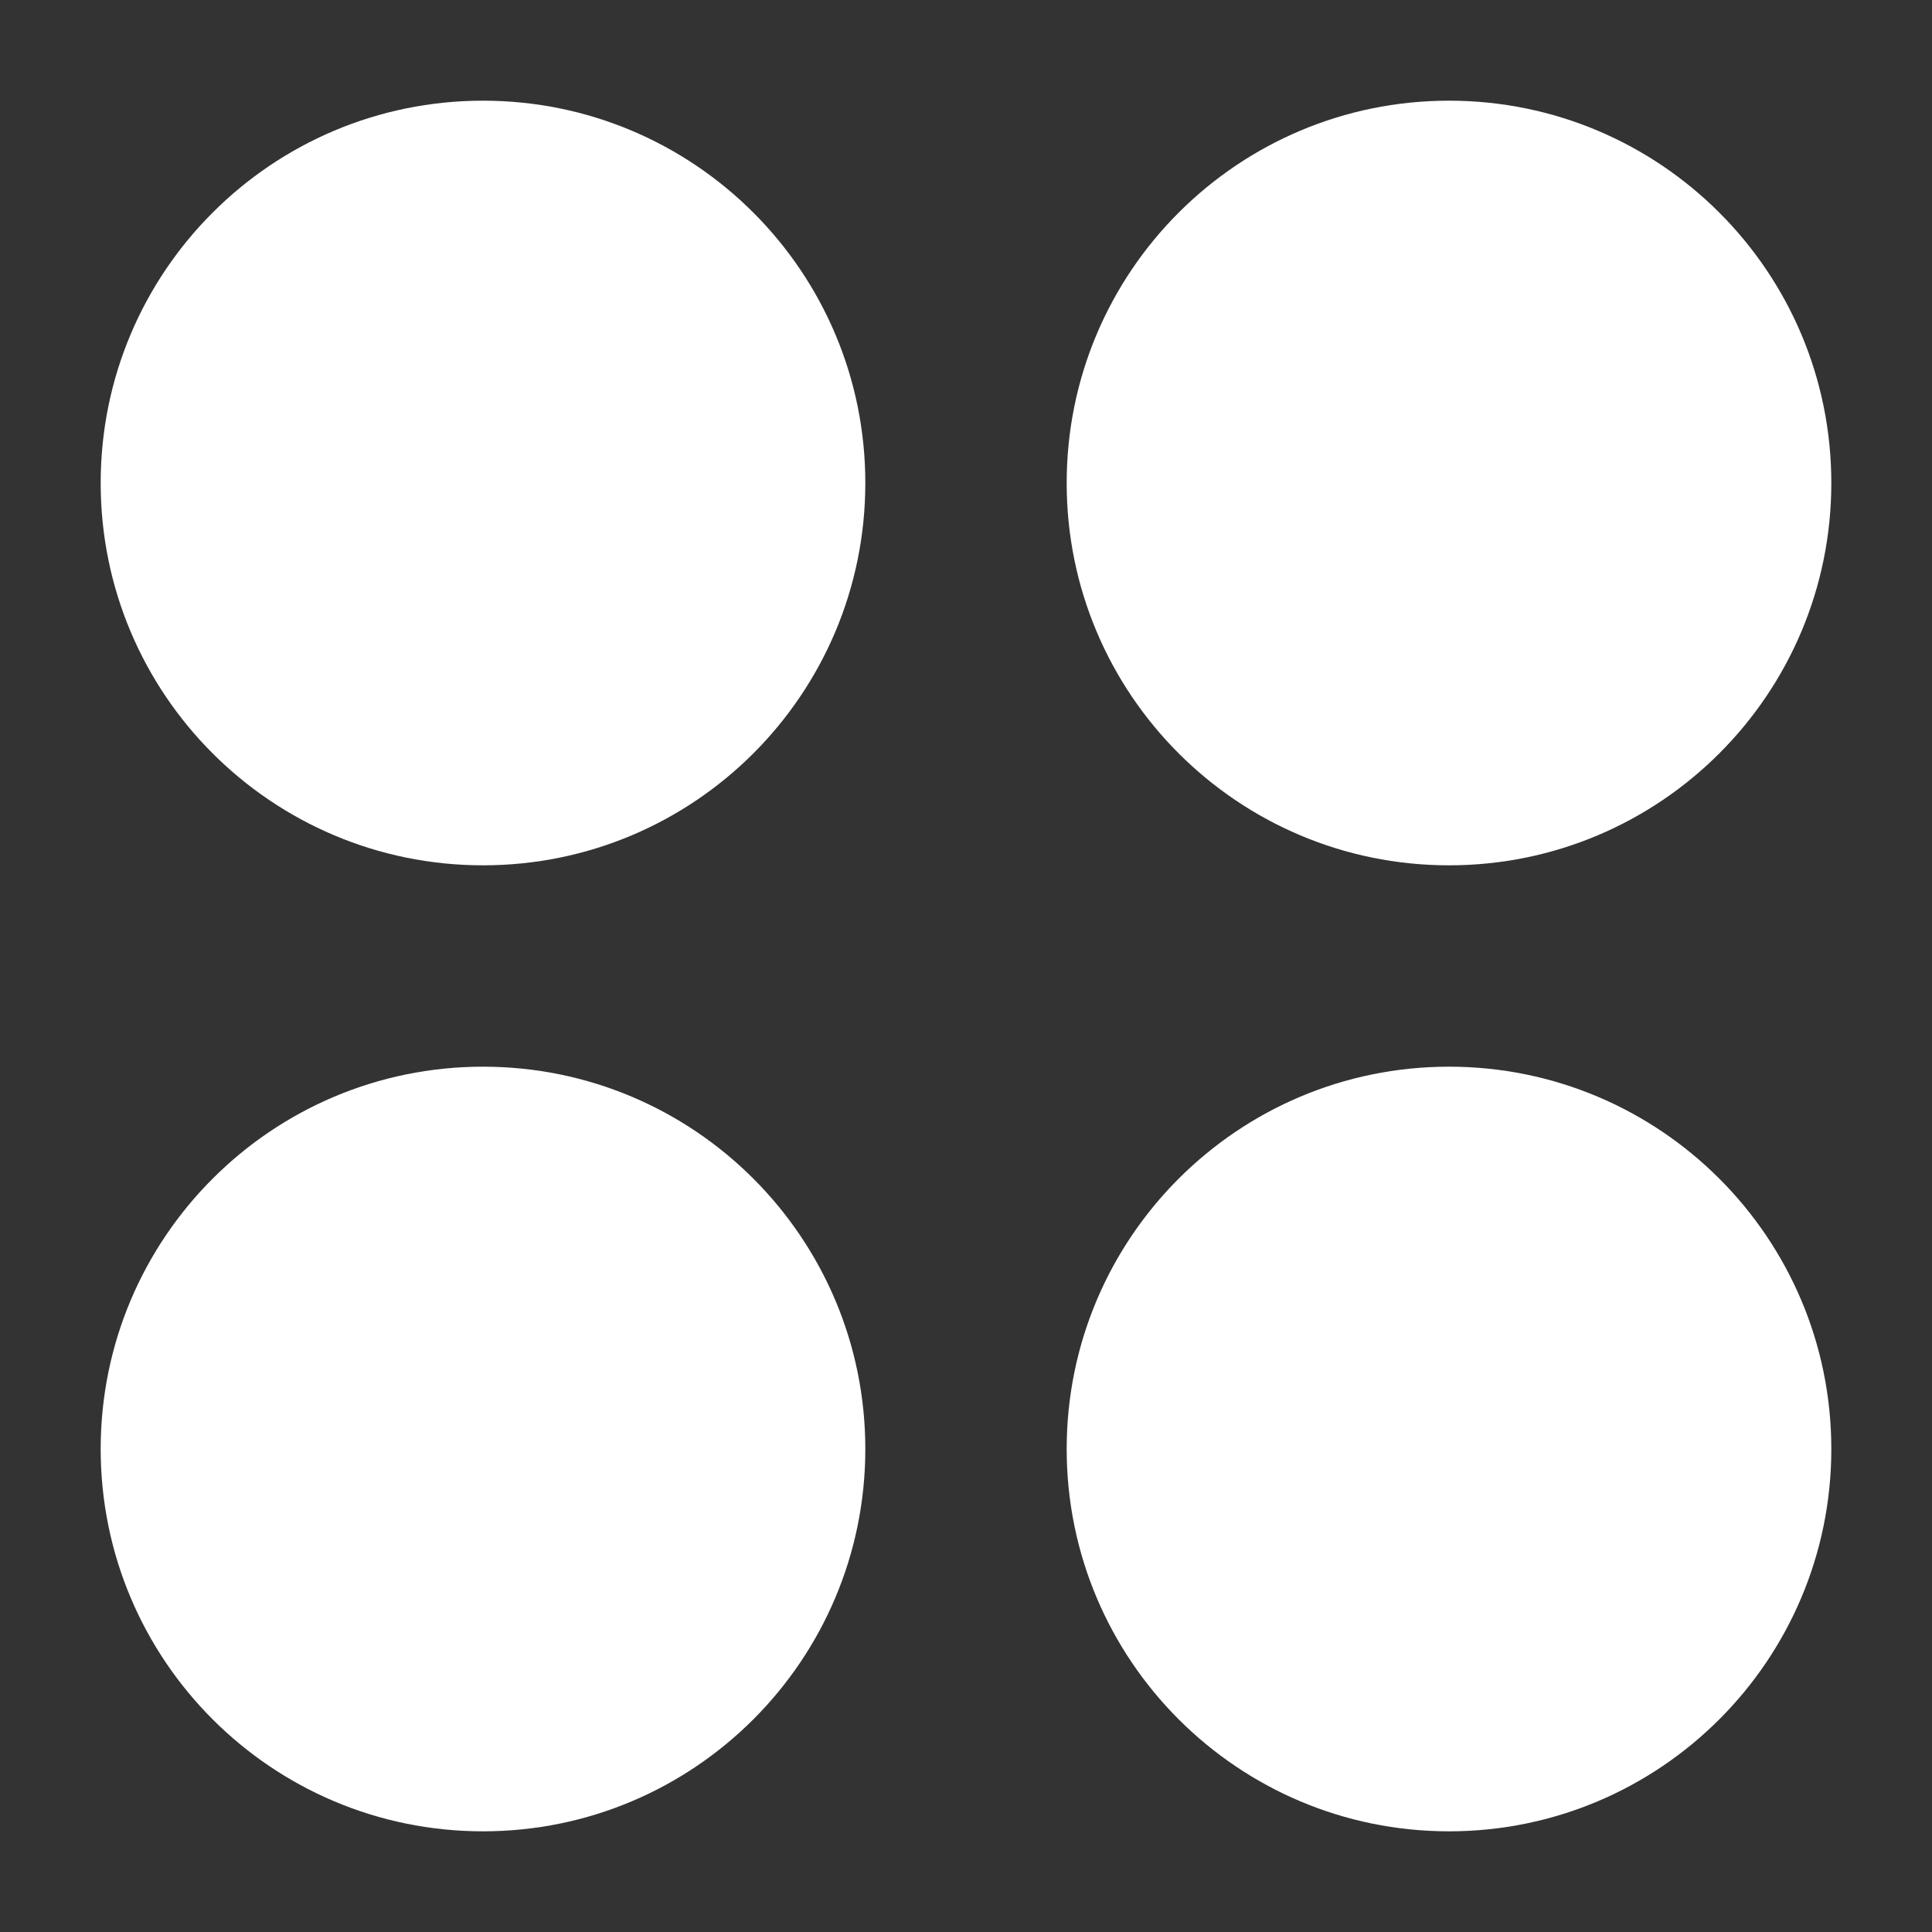
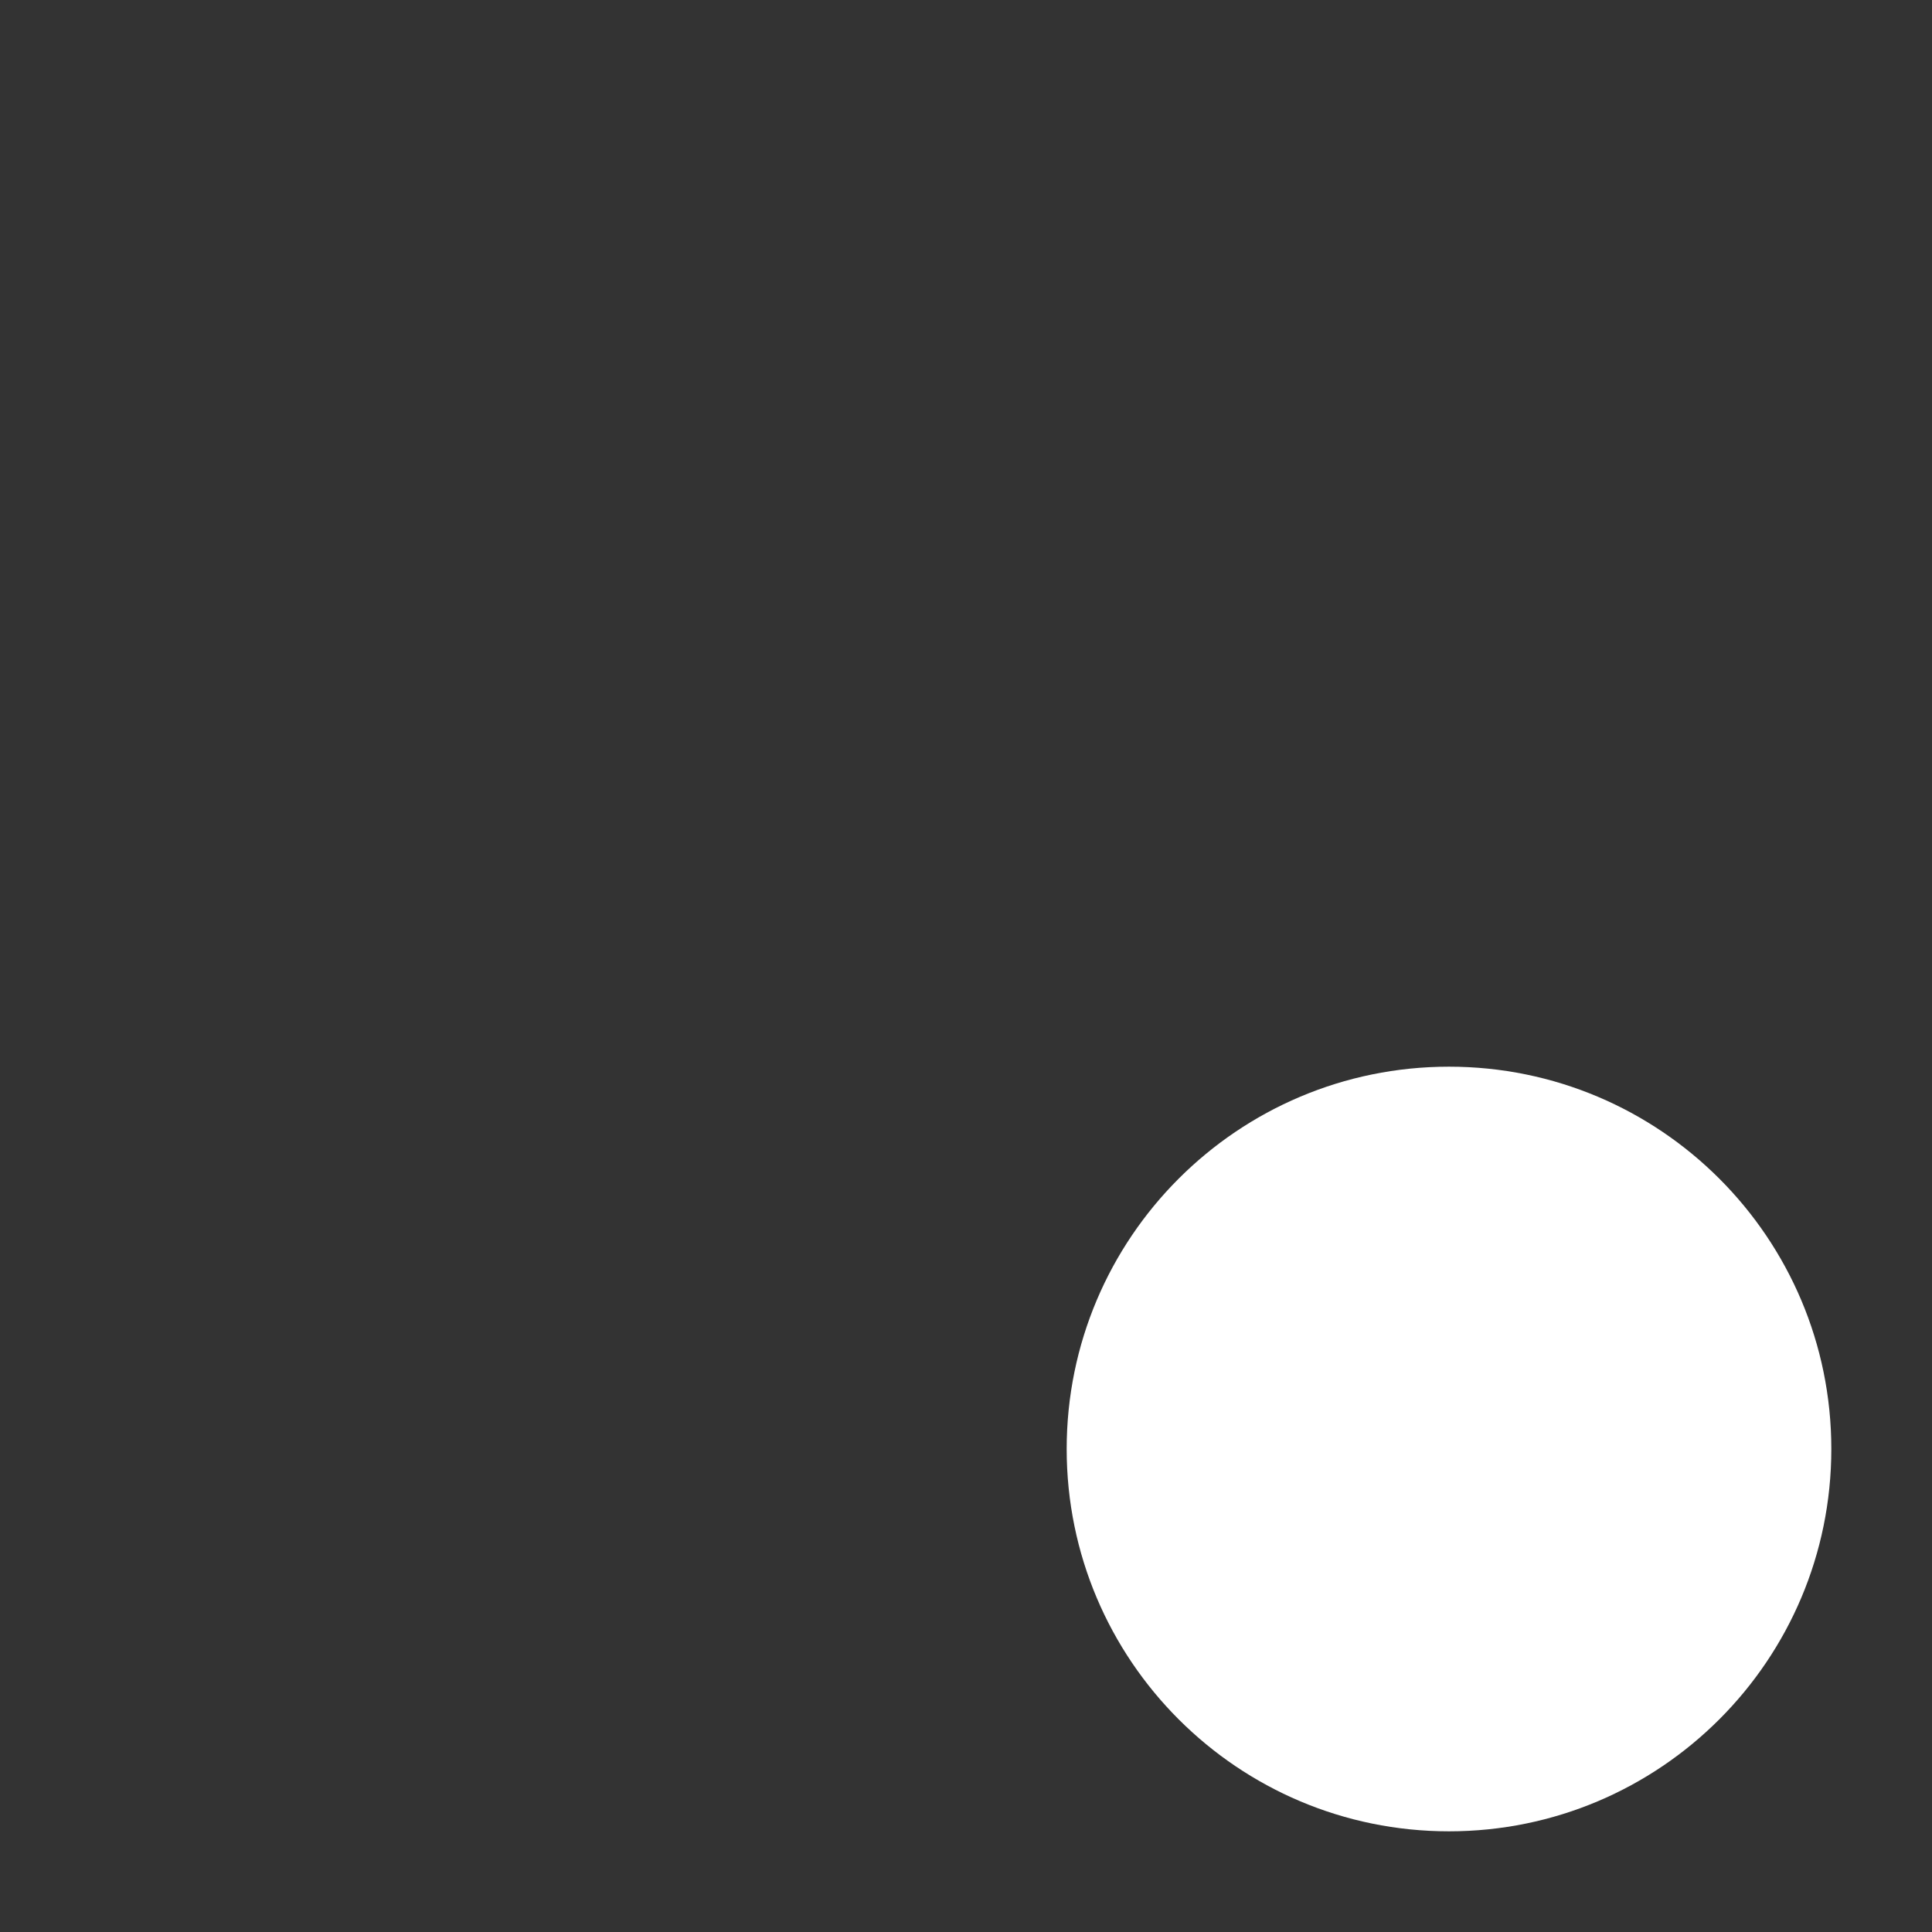
<svg xmlns="http://www.w3.org/2000/svg" width="18" height="18" viewBox="0 0 18 18" fill="none">
  <rect x="0" y="0" width="18" height="18" fill="#333333" stroke="none" />
-   <path d="M0.938 4.5C0.938 2.532 2.532 0.938 4.5 0.938C6.468 0.938 8.062 2.532 8.062 4.5C8.062 6.468 6.468 8.062 4.5 8.062C2.532 8.062 0.938 6.468 0.938 4.5Z" fill="white" />
-   <path d="M13.5 0.938C11.533 0.938 9.938 2.532 9.938 4.5C9.938 6.468 11.533 8.062 13.5 8.062C15.467 8.062 17.062 6.468 17.062 4.5C17.062 2.532 15.467 0.938 13.5 0.938Z" fill="white" />
  <path d="M9.938 13.5C9.938 11.533 11.533 9.938 13.5 9.938C15.467 9.938 17.062 11.533 17.062 13.5C17.062 15.467 15.467 17.062 13.5 17.062C11.533 17.062 9.938 15.467 9.938 13.5Z" fill="white" />
-   <path d="M4.5 9.938C2.532 9.938 0.938 11.533 0.938 13.5C0.938 15.467 2.532 17.062 4.5 17.062C6.468 17.062 8.062 15.467 8.062 13.5C8.062 11.533 6.468 9.938 4.5 9.938Z" fill="white" />
</svg>